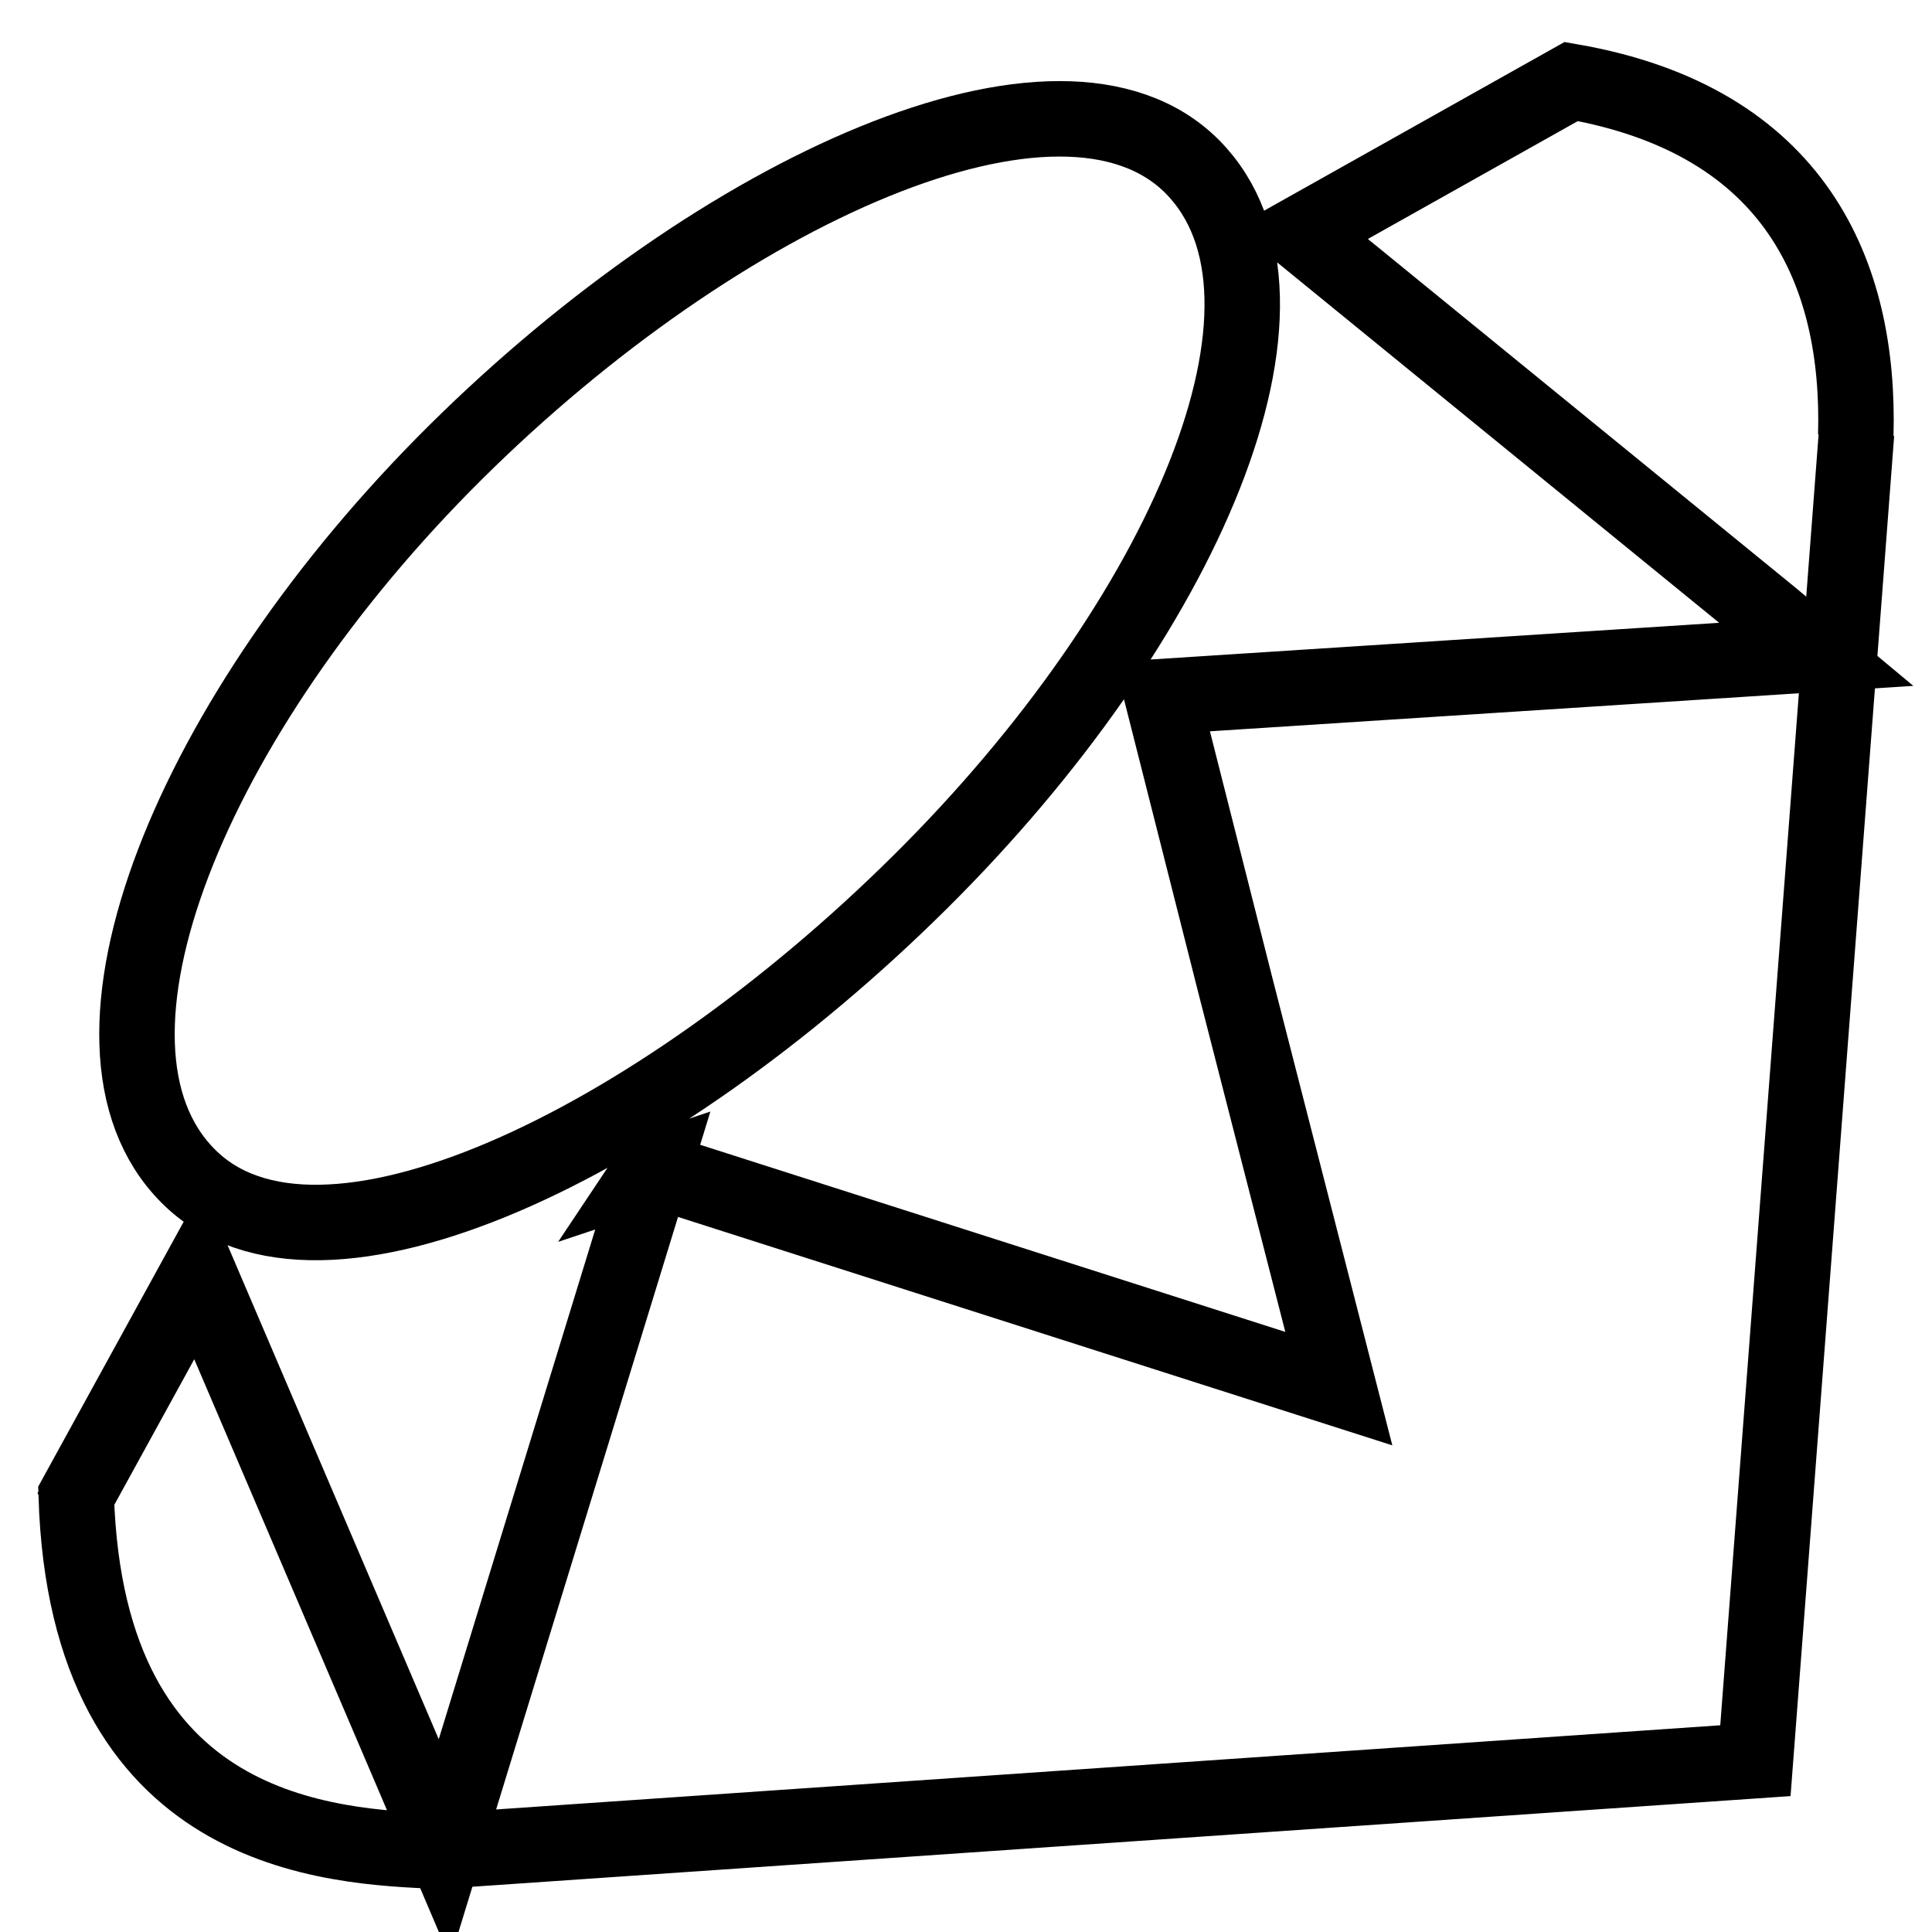
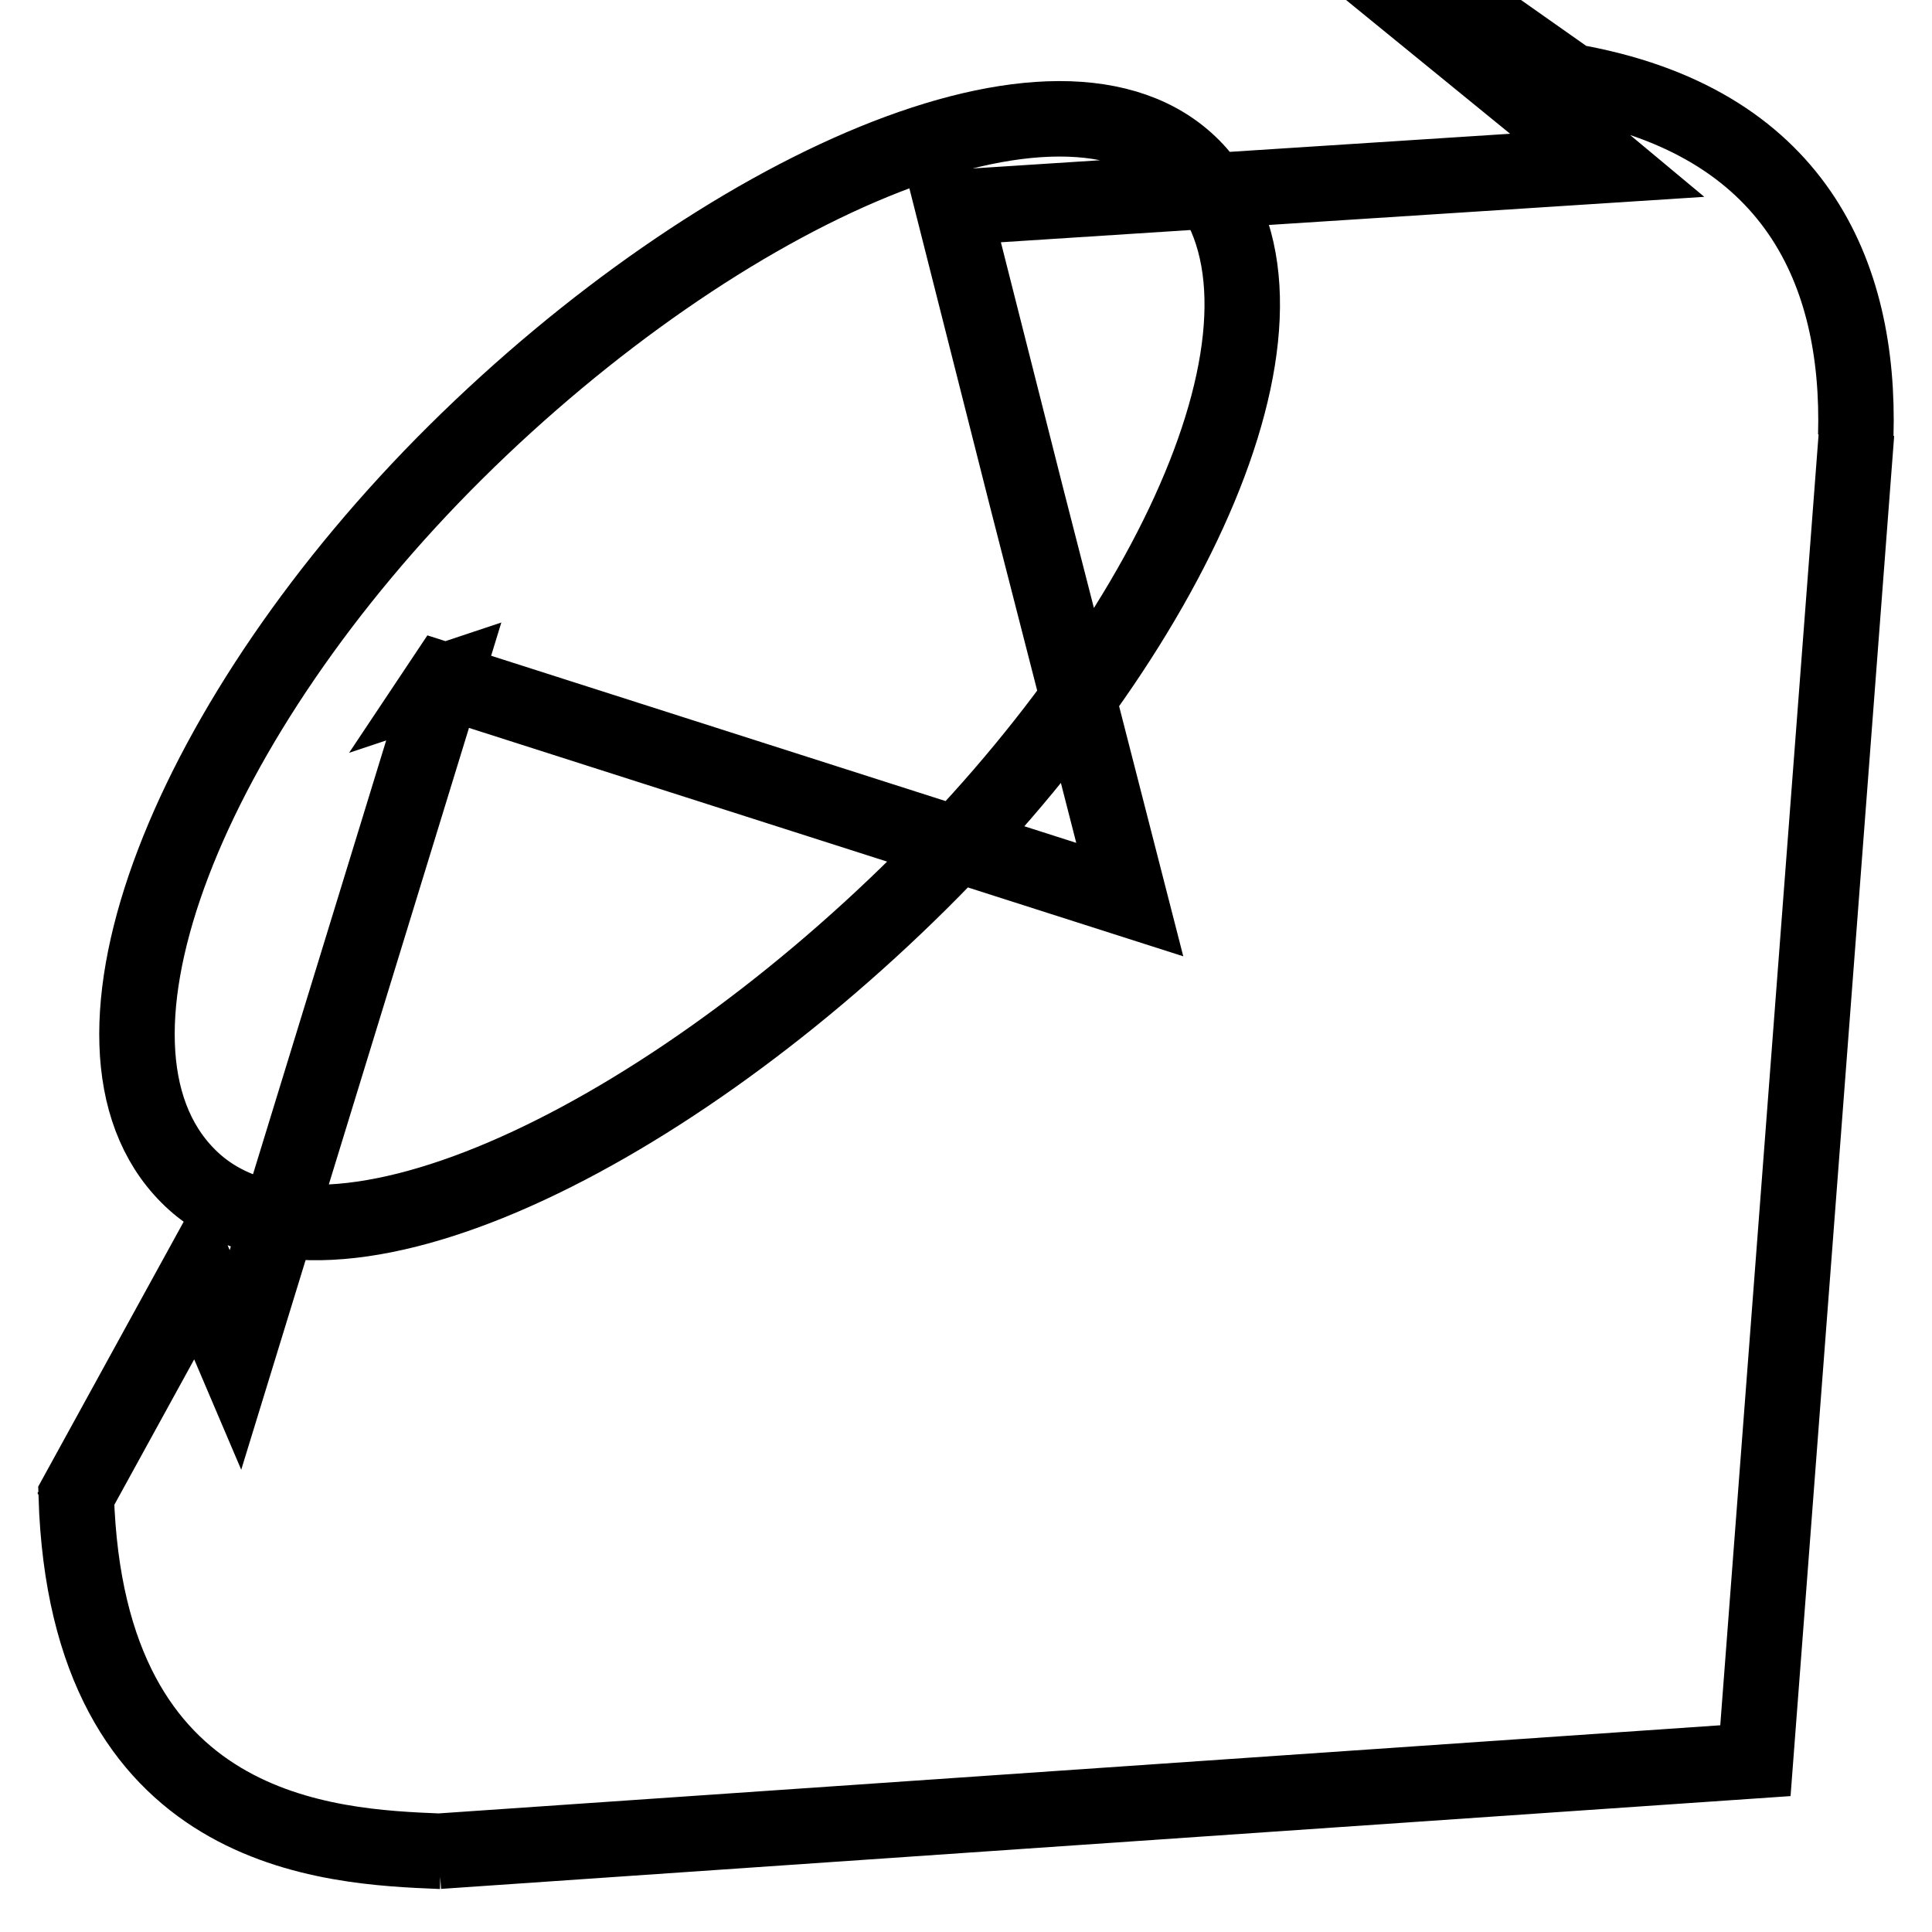
<svg xmlns="http://www.w3.org/2000/svg" version="1.1" x="0px" y="0px" viewBox="0 0 256 256" enable-background="new 0 0 256 256" xml:space="preserve">
  <g>
-     <path stroke-width="10" fill-opacity="0" stroke="#000000" d="M208.2,10.8c29.8,5.2,38.3,25.5,37.7,46.9l0.1-0.3l-13.4,175.9l-174.5,12h0.2c-14.5-0.6-46.8-1.9-48.2-47.1 l16.2-29.5l27.7,64.8l4.9,11.5l27.6-89.9l-0.3,0.1l0.2-0.3l91,29.1l-13.7-53.4l-9.7-38.3l86.7-5.6l-6-5l-62.3-50.8L208.2,10.8 L208.2,10.8z M10,197.7v0.3V197.7L10,197.7z M60.4,59.9c35-34.7,80.2-55.3,97.6-37.8c17.3,17.5-1,60-36.1,94.8 c-35,34.7-79.7,56.4-97,38.9C7.5,138.3,25.3,94.7,60.4,59.9L60.4,59.9L60.4,59.9z" />
+     <path stroke-width="10" fill-opacity="0" stroke="#000000" d="M208.2,10.8c29.8,5.2,38.3,25.5,37.7,46.9l0.1-0.3l-13.4,175.9l-174.5,12h0.2c-14.5-0.6-46.8-1.9-48.2-47.1 l16.2-29.5l4.9,11.5l27.6-89.9l-0.3,0.1l0.2-0.3l91,29.1l-13.7-53.4l-9.7-38.3l86.7-5.6l-6-5l-62.3-50.8L208.2,10.8 L208.2,10.8z M10,197.7v0.3V197.7L10,197.7z M60.4,59.9c35-34.7,80.2-55.3,97.6-37.8c17.3,17.5-1,60-36.1,94.8 c-35,34.7-79.7,56.4-97,38.9C7.5,138.3,25.3,94.7,60.4,59.9L60.4,59.9L60.4,59.9z" />
  </g>
</svg>